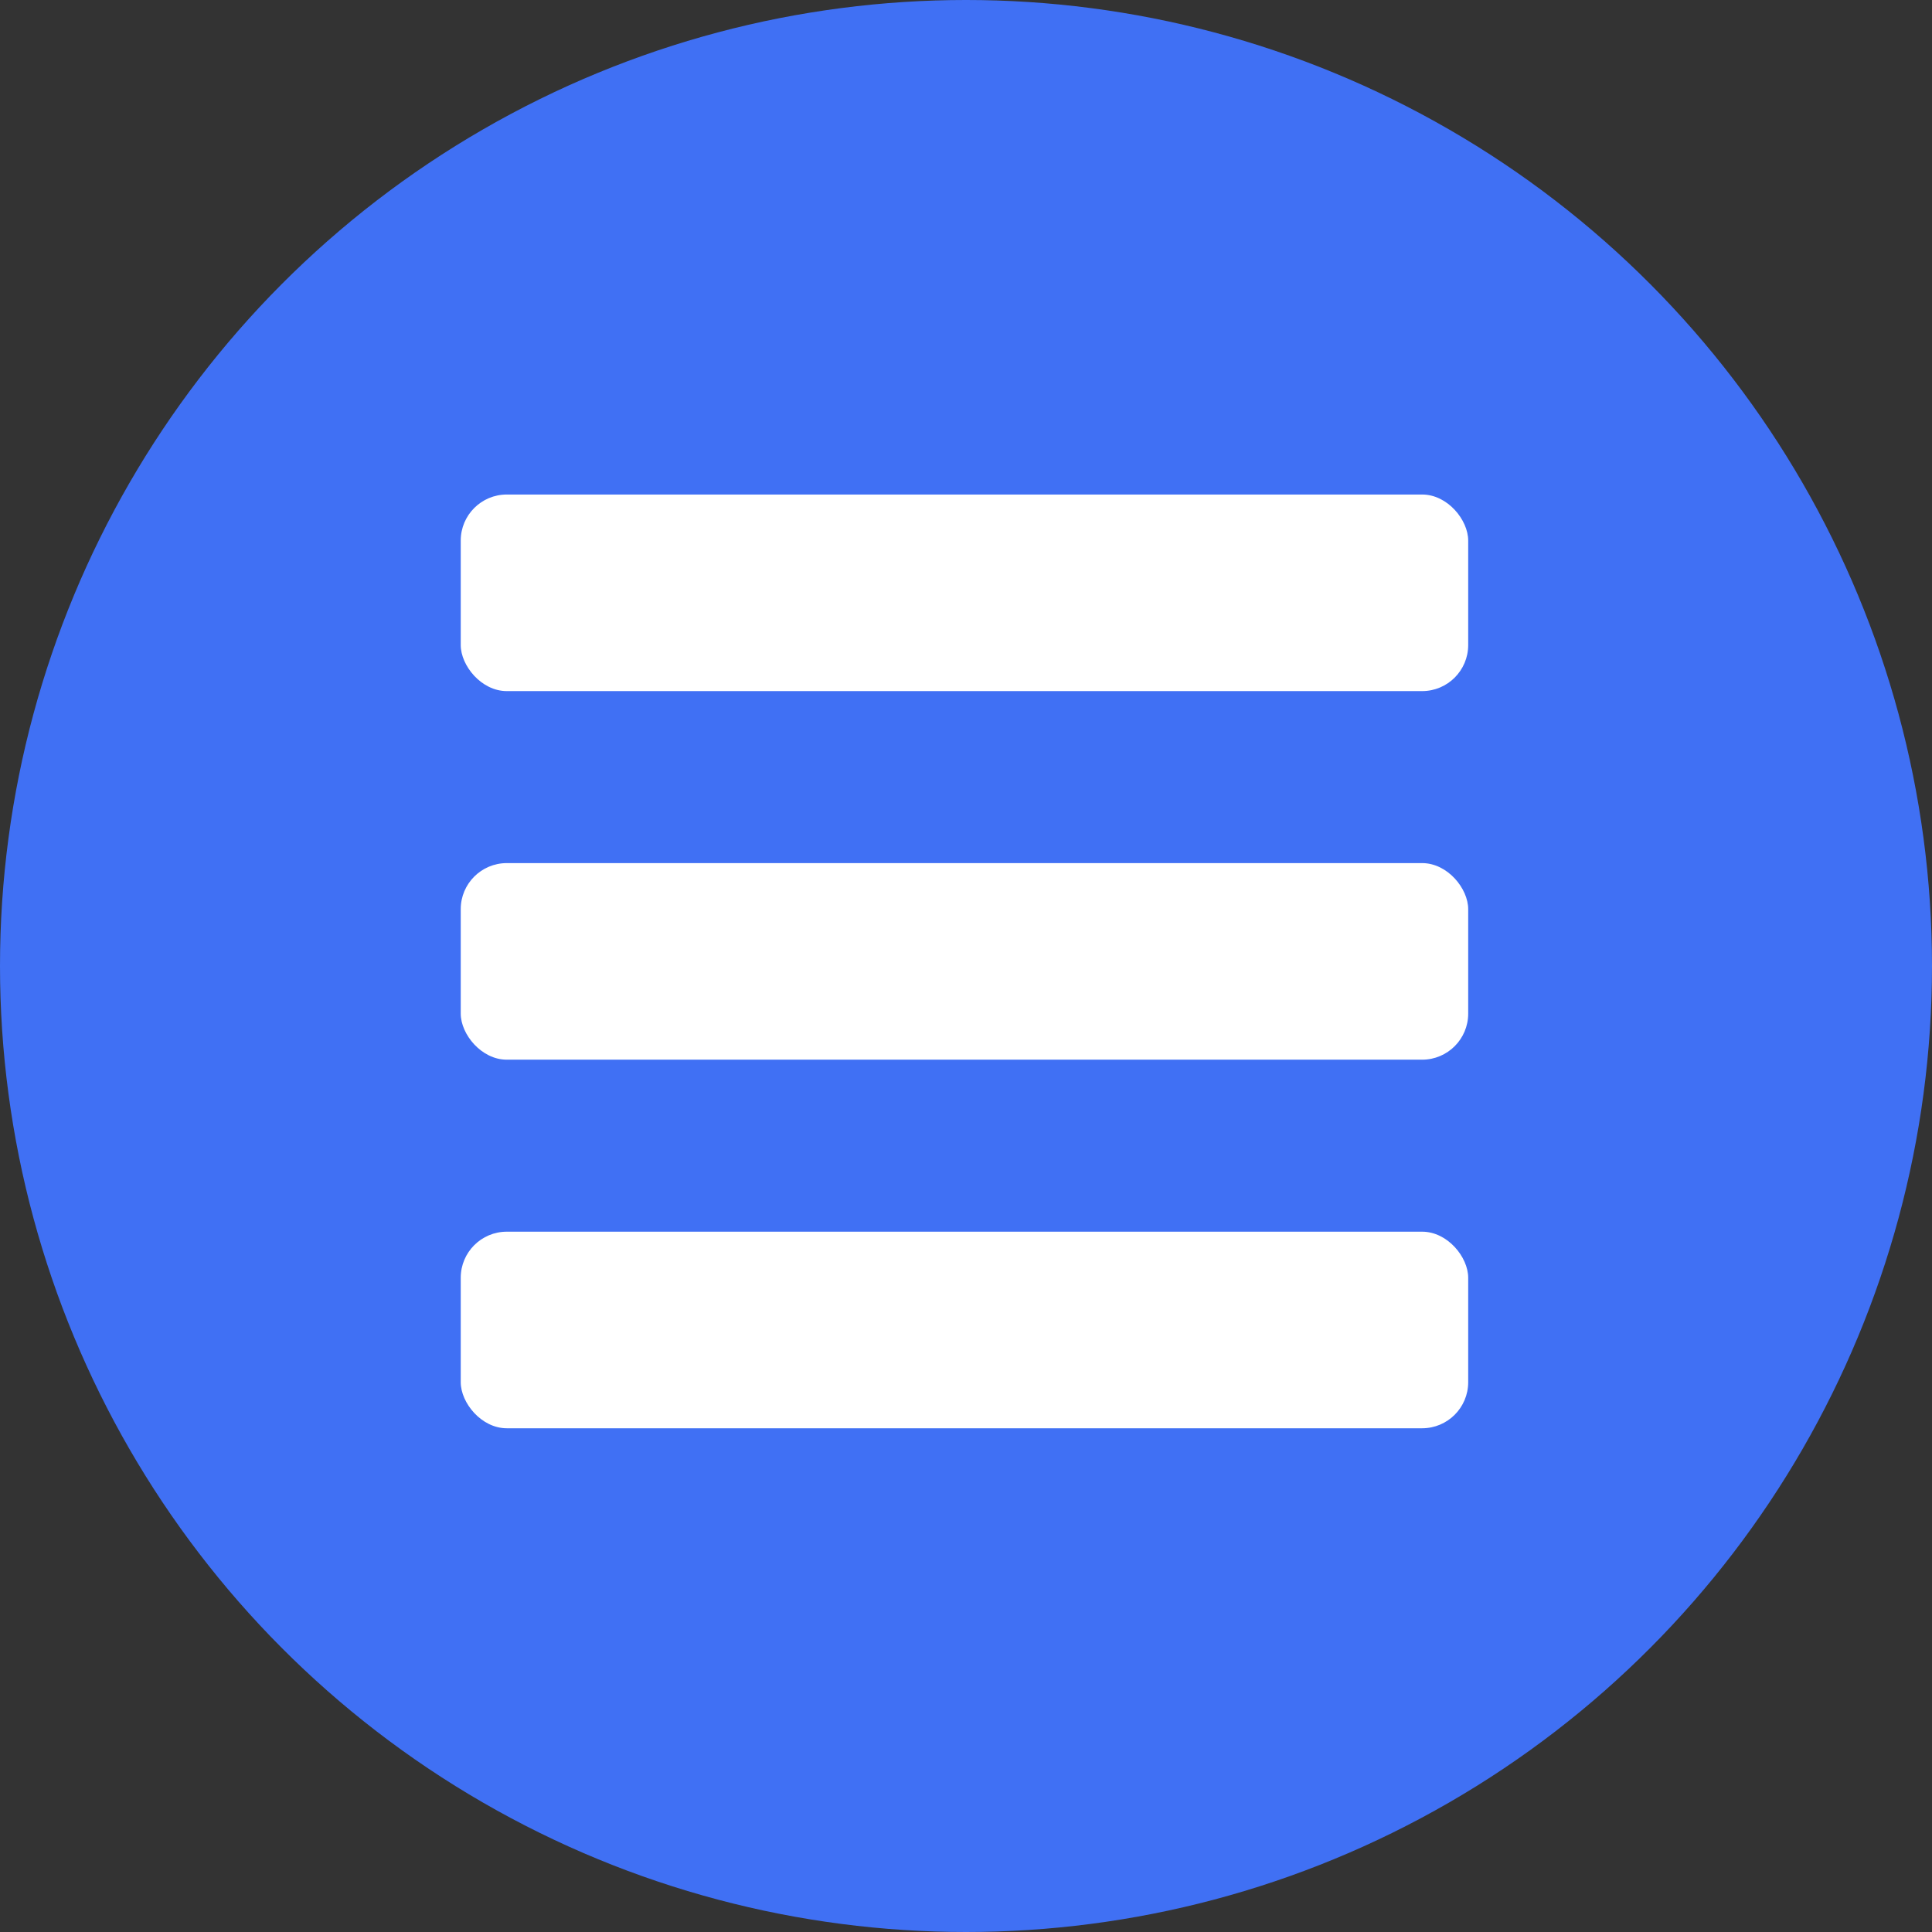
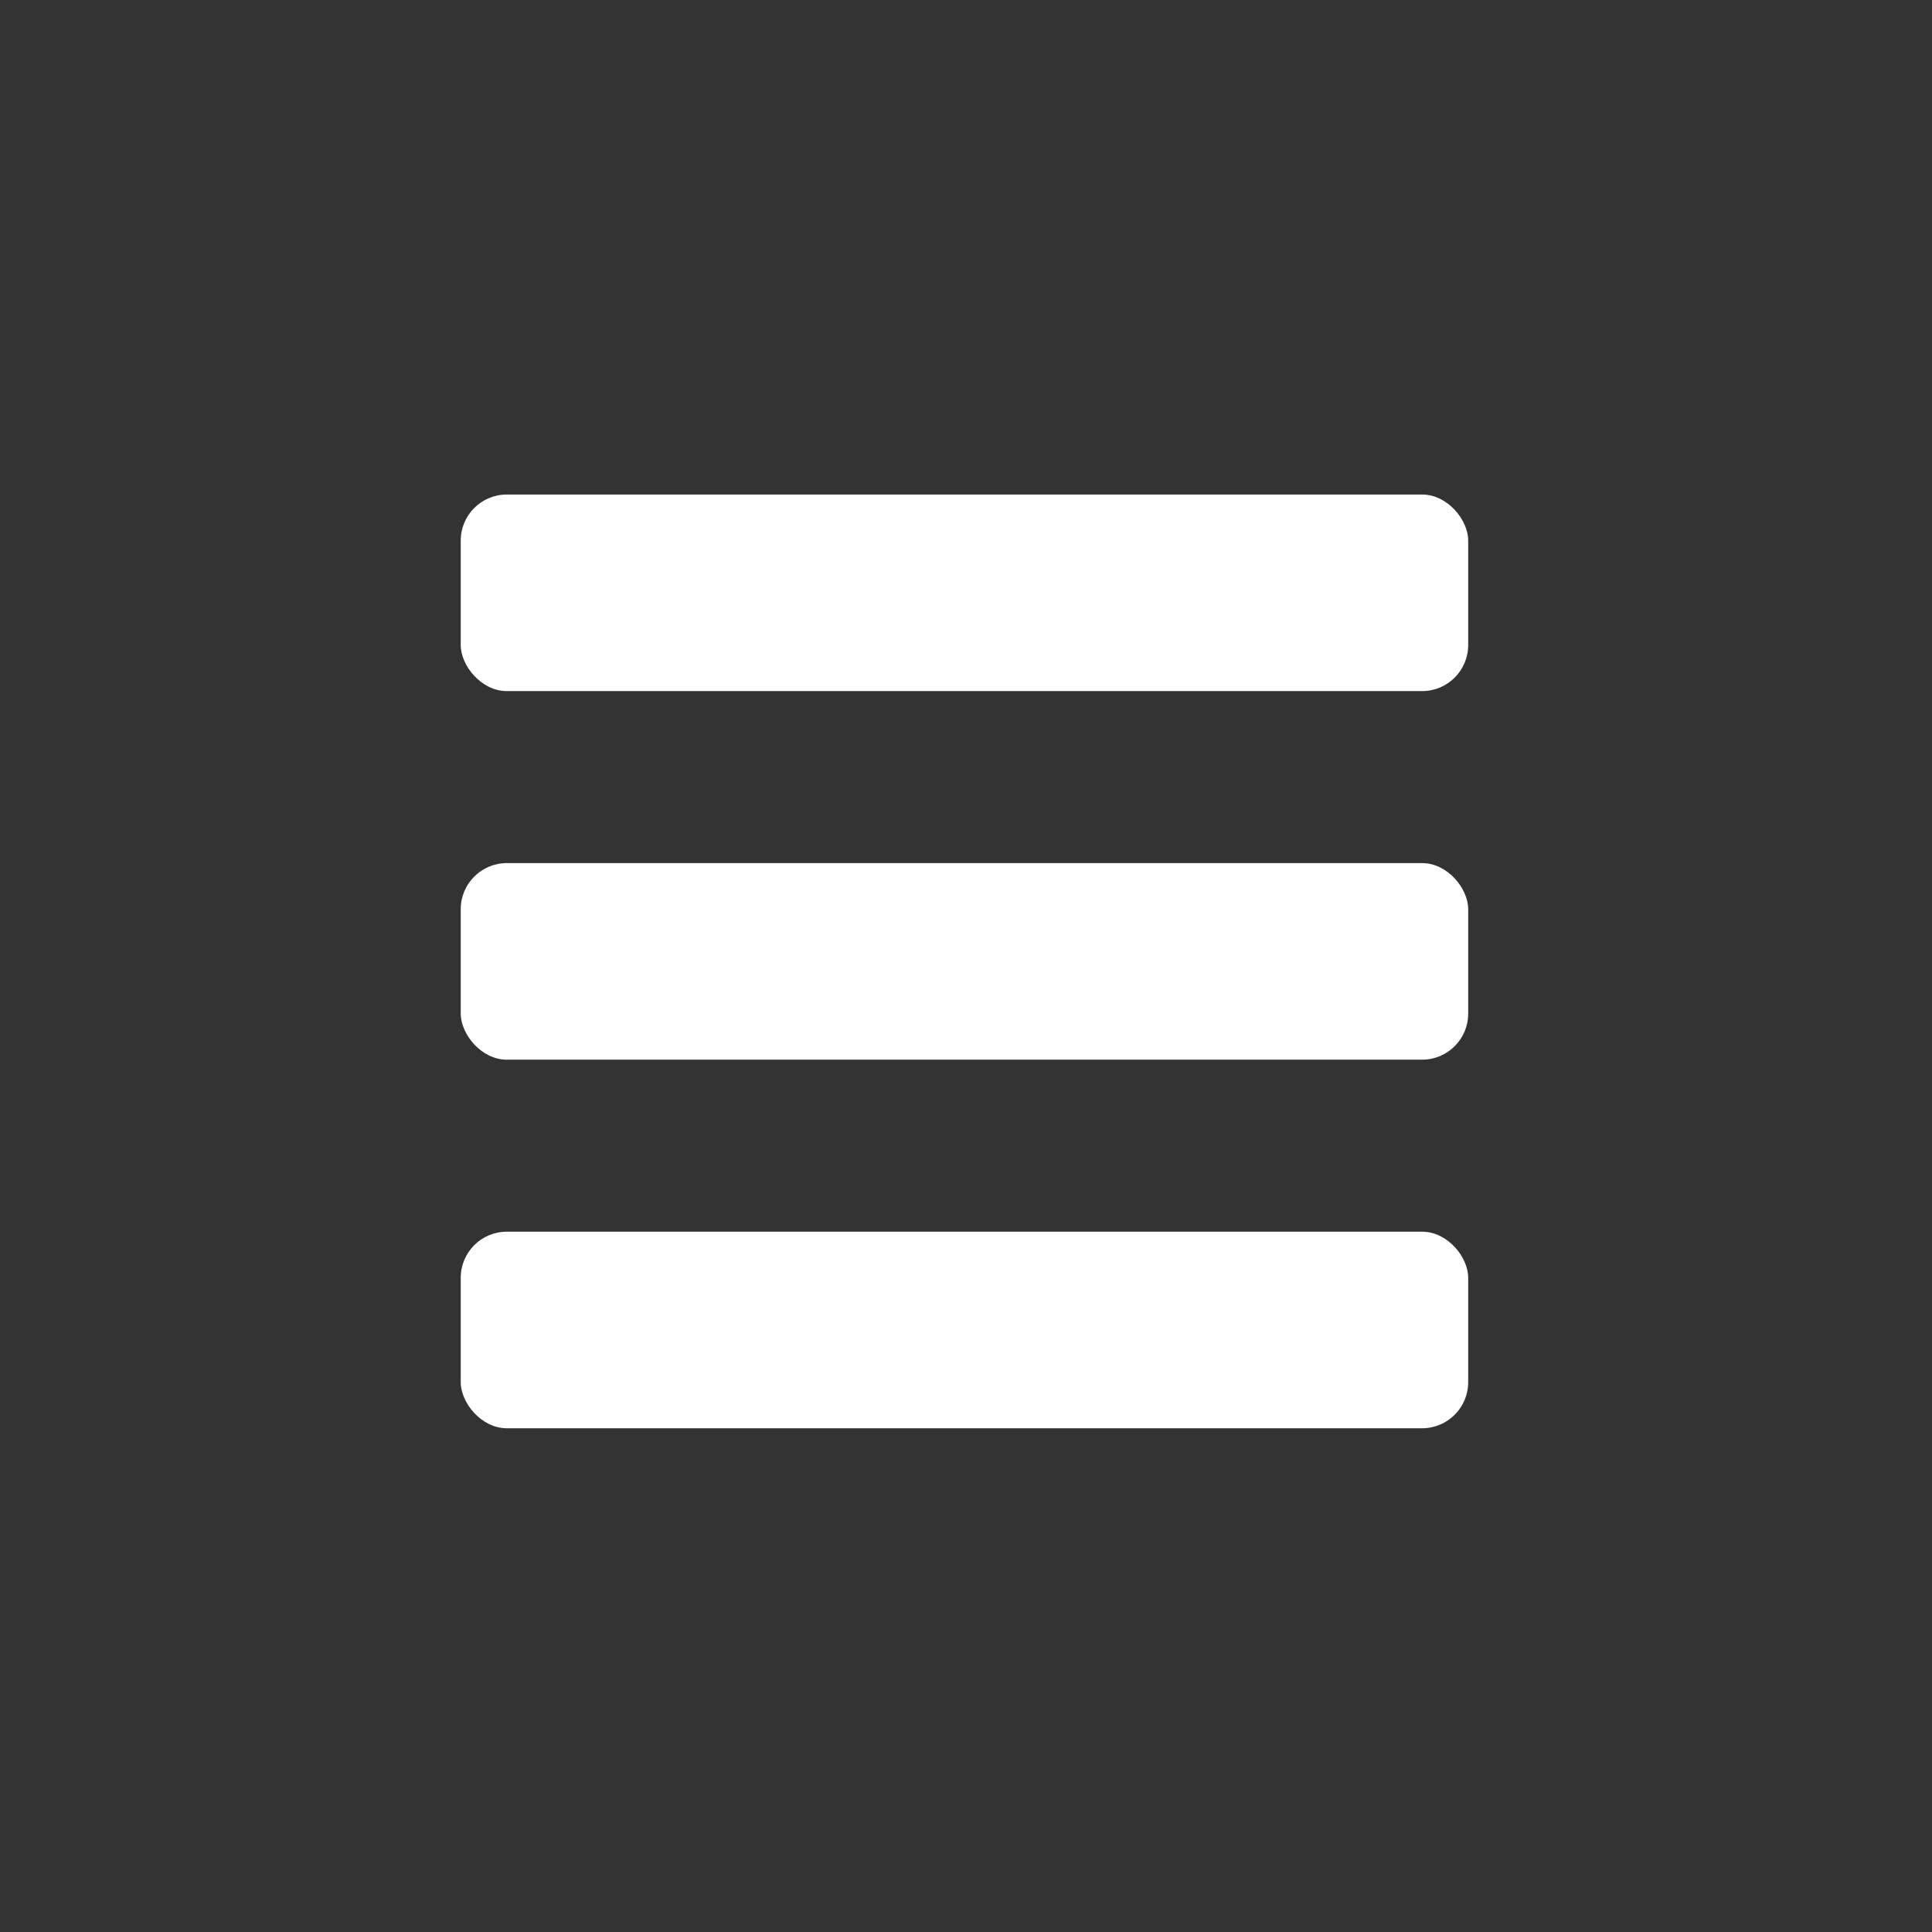
<svg xmlns="http://www.w3.org/2000/svg" width="629" height="629" viewBox="0 0 629 629">
  <rect x="0" y="0" width="629" height="629" fill="#333333" stroke="none" />
  <g id="menu" transform="translate(-2336 713)">
-     <circle id="Ellipse_15" data-name="Ellipse 15" cx="314.5" cy="314.5" r="314.5" transform="translate(2336 -713)" fill="#4070f4" />
    <rect id="Rectangle_36" data-name="Rectangle 36" width="328" height="64" rx="15" transform="translate(2486 -552)" fill="#fff" />
    <rect id="Rectangle_37" data-name="Rectangle 37" width="328" height="64" rx="15" transform="translate(2486 -432)" fill="#fff" />
    <rect id="Rectangle_38" data-name="Rectangle 38" width="328" height="64" rx="15" transform="translate(2486 -312)" fill="#fff" />
  </g>
</svg>